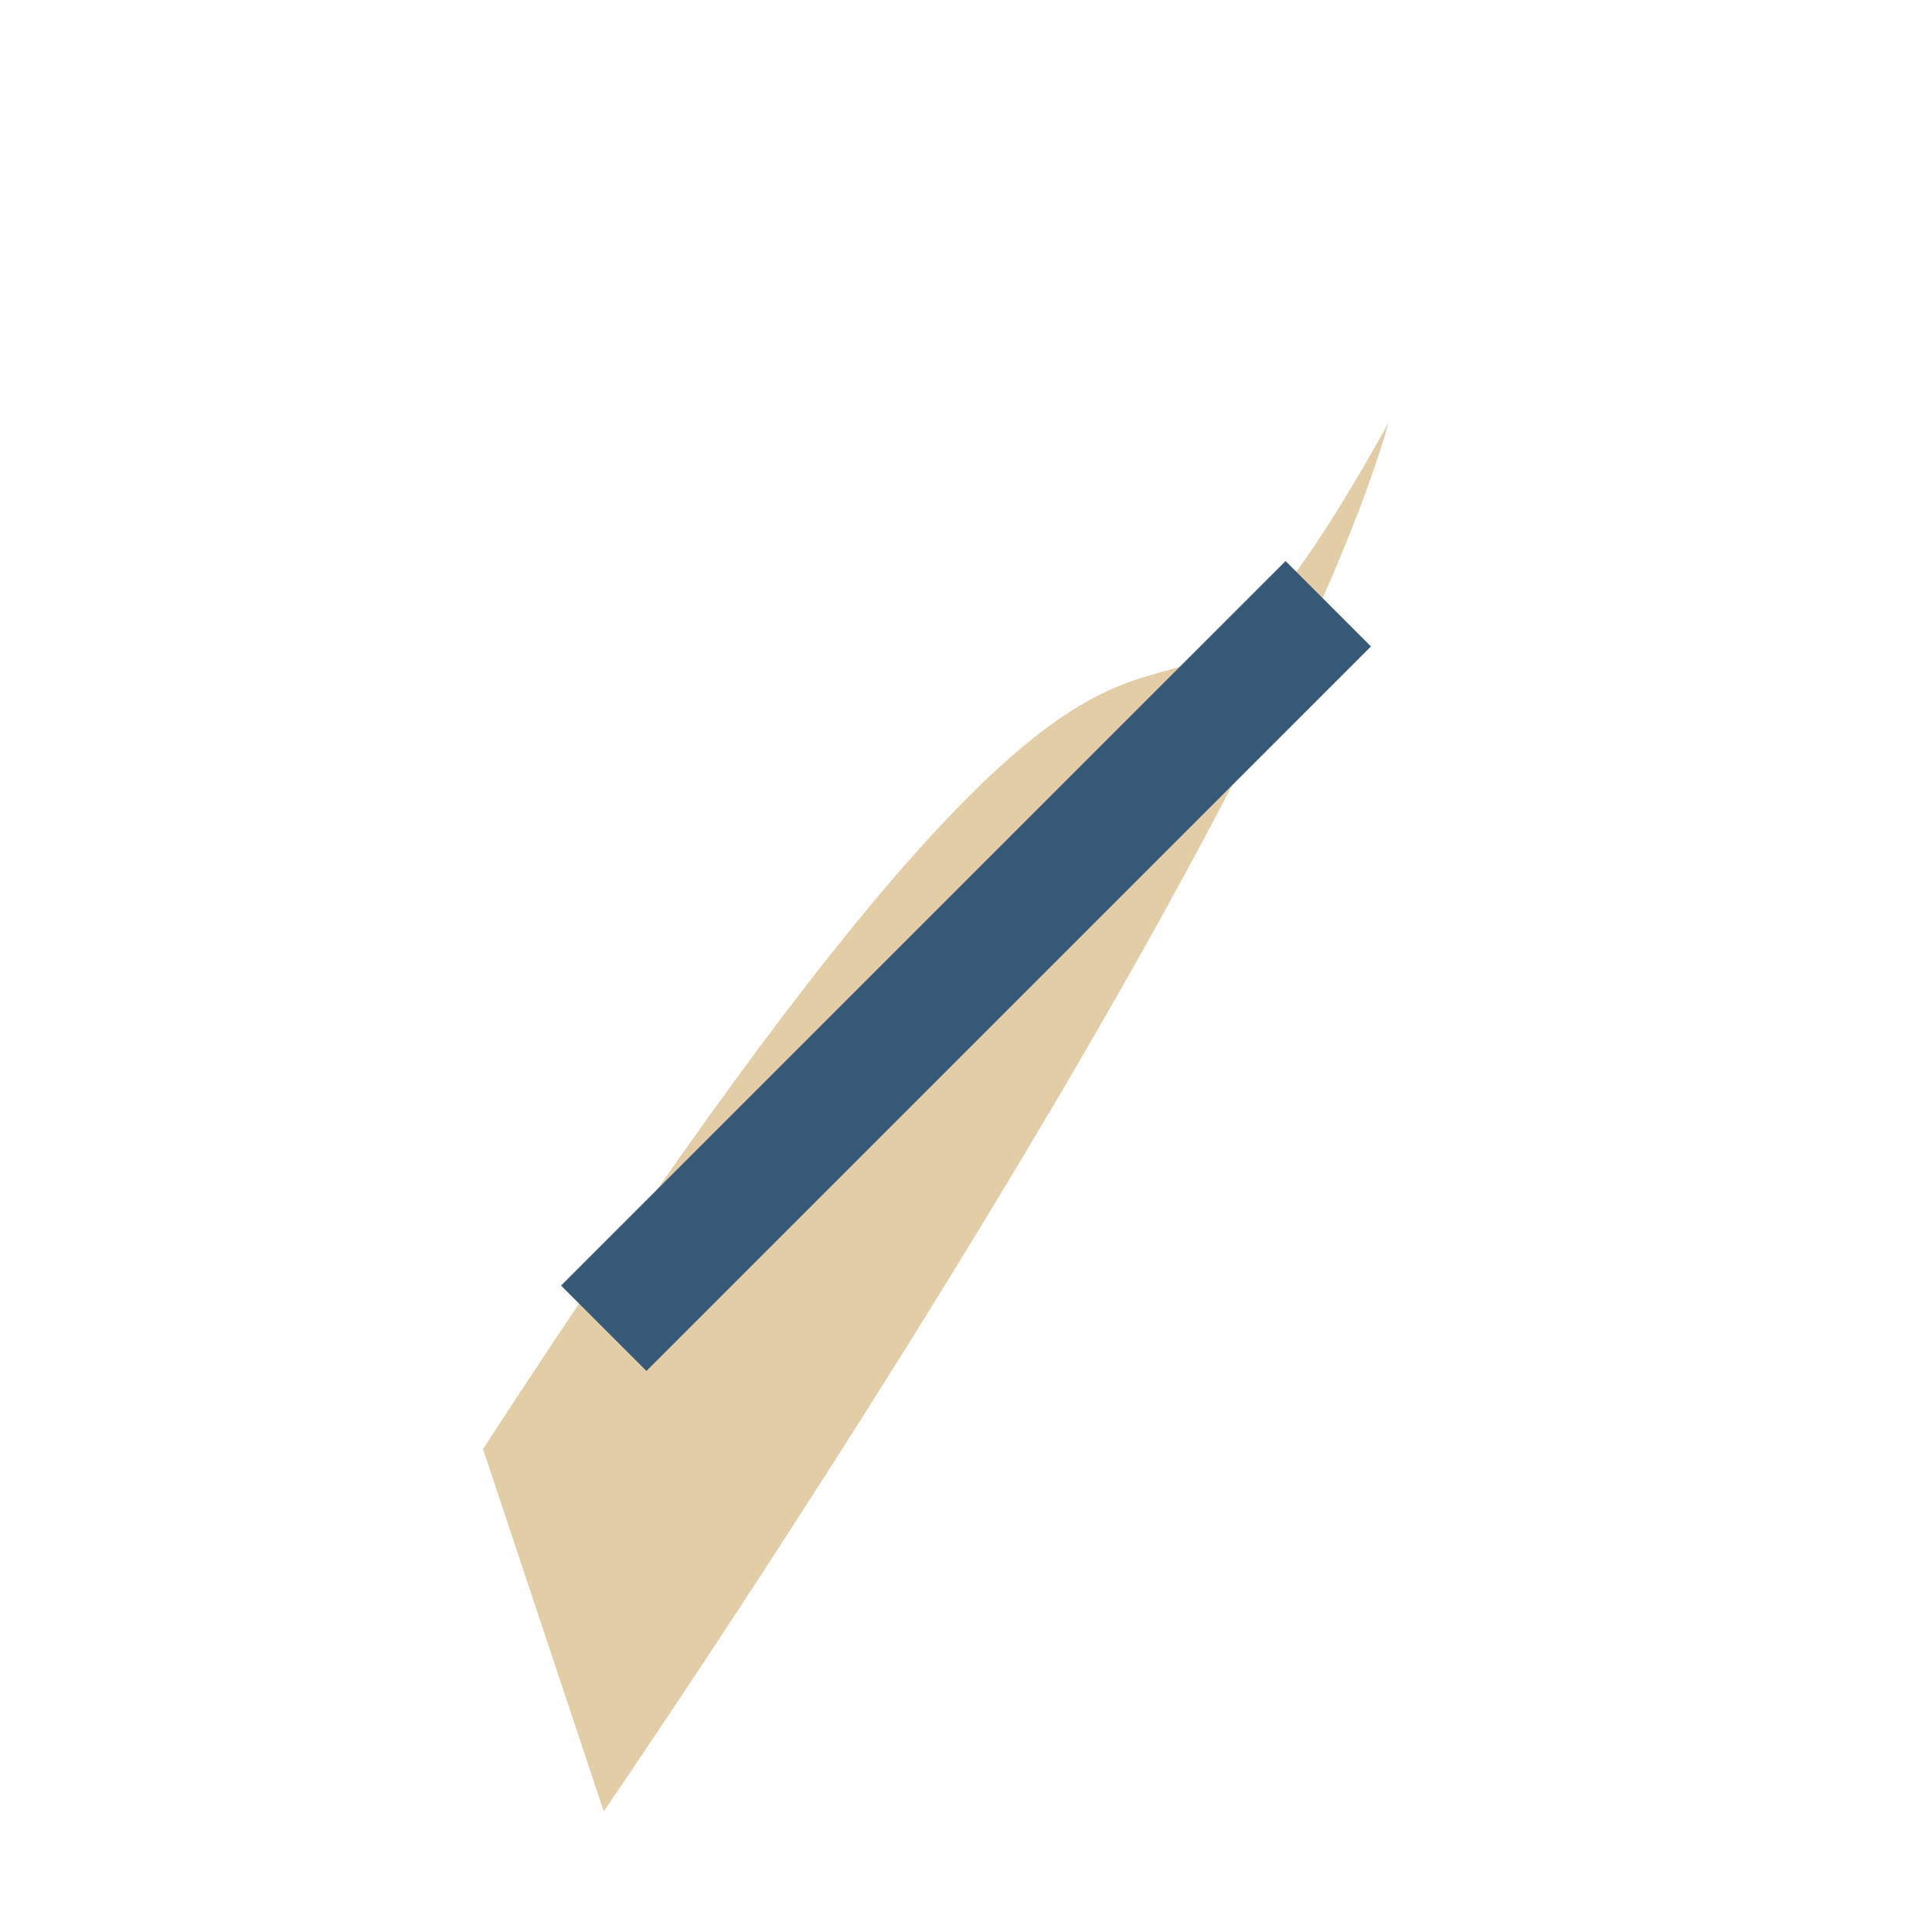
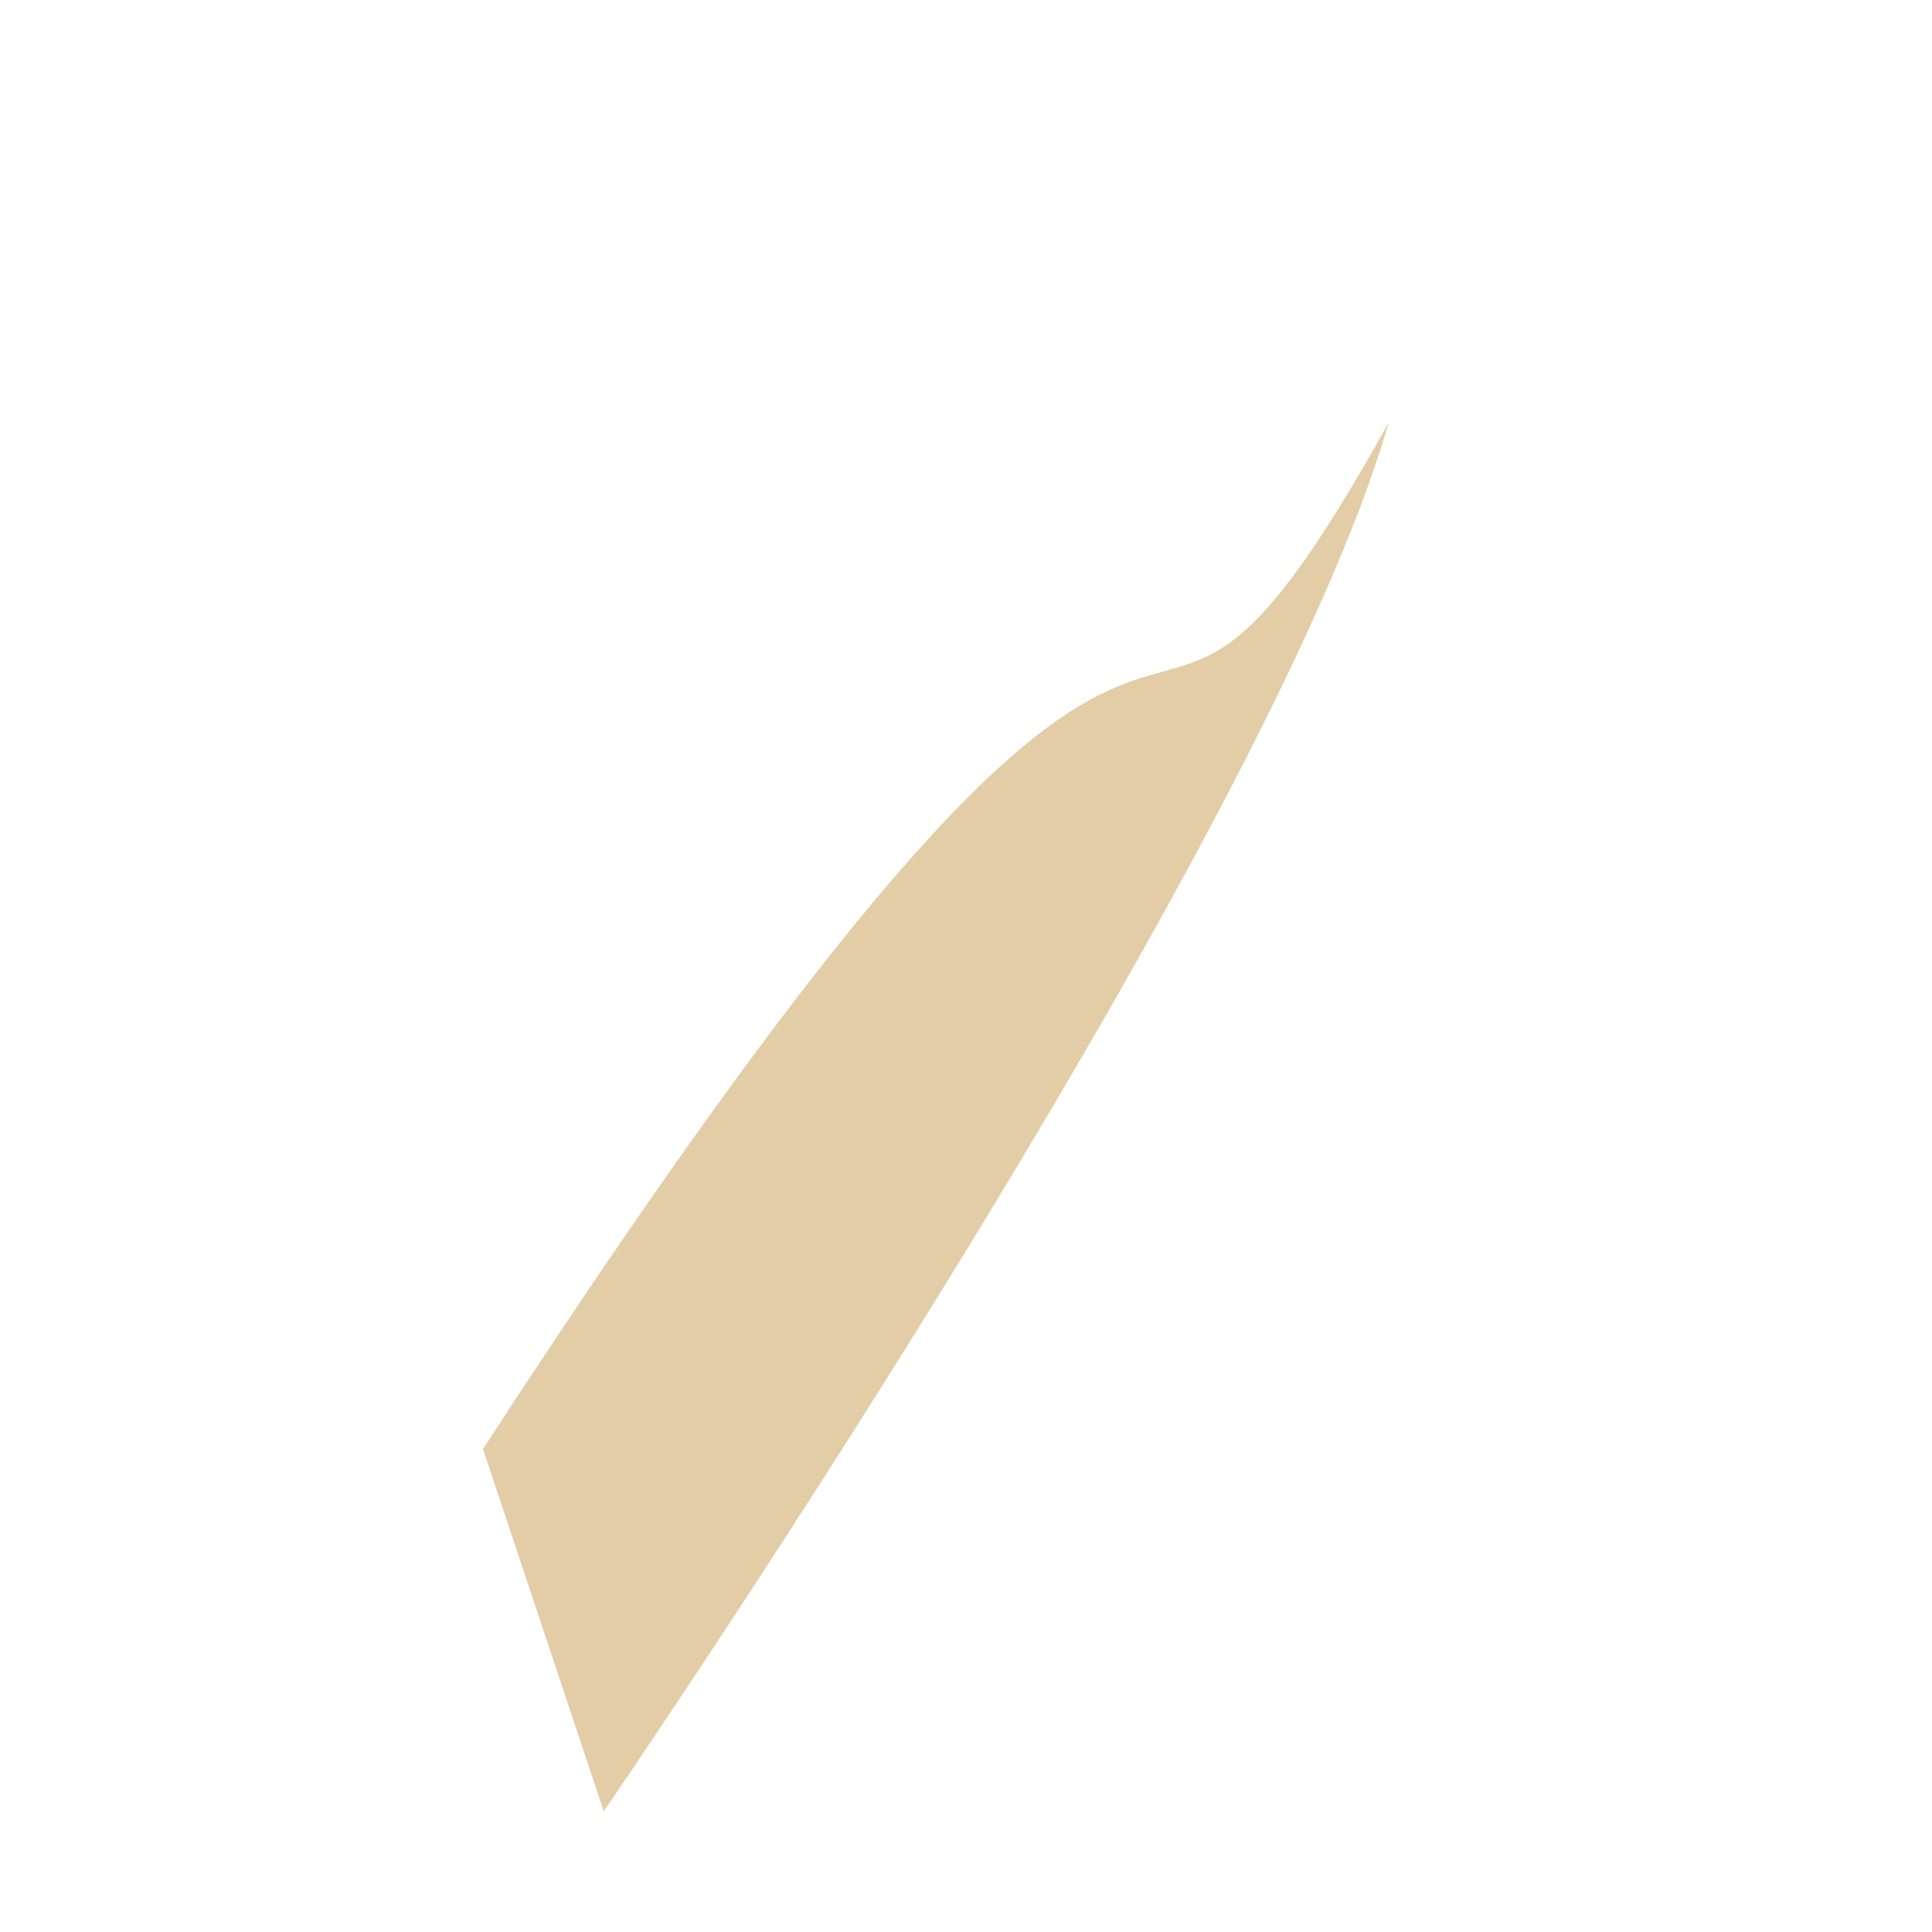
<svg xmlns="http://www.w3.org/2000/svg" width="32" height="32" viewBox="0 0 32 32">
  <path d="M8 24c13-20 10-8 15-17-2 7-13 23-13 23z" fill="#E2CDA6" />
-   <path d="M10 22l12-12" stroke="#365977" stroke-width="2" />
</svg>